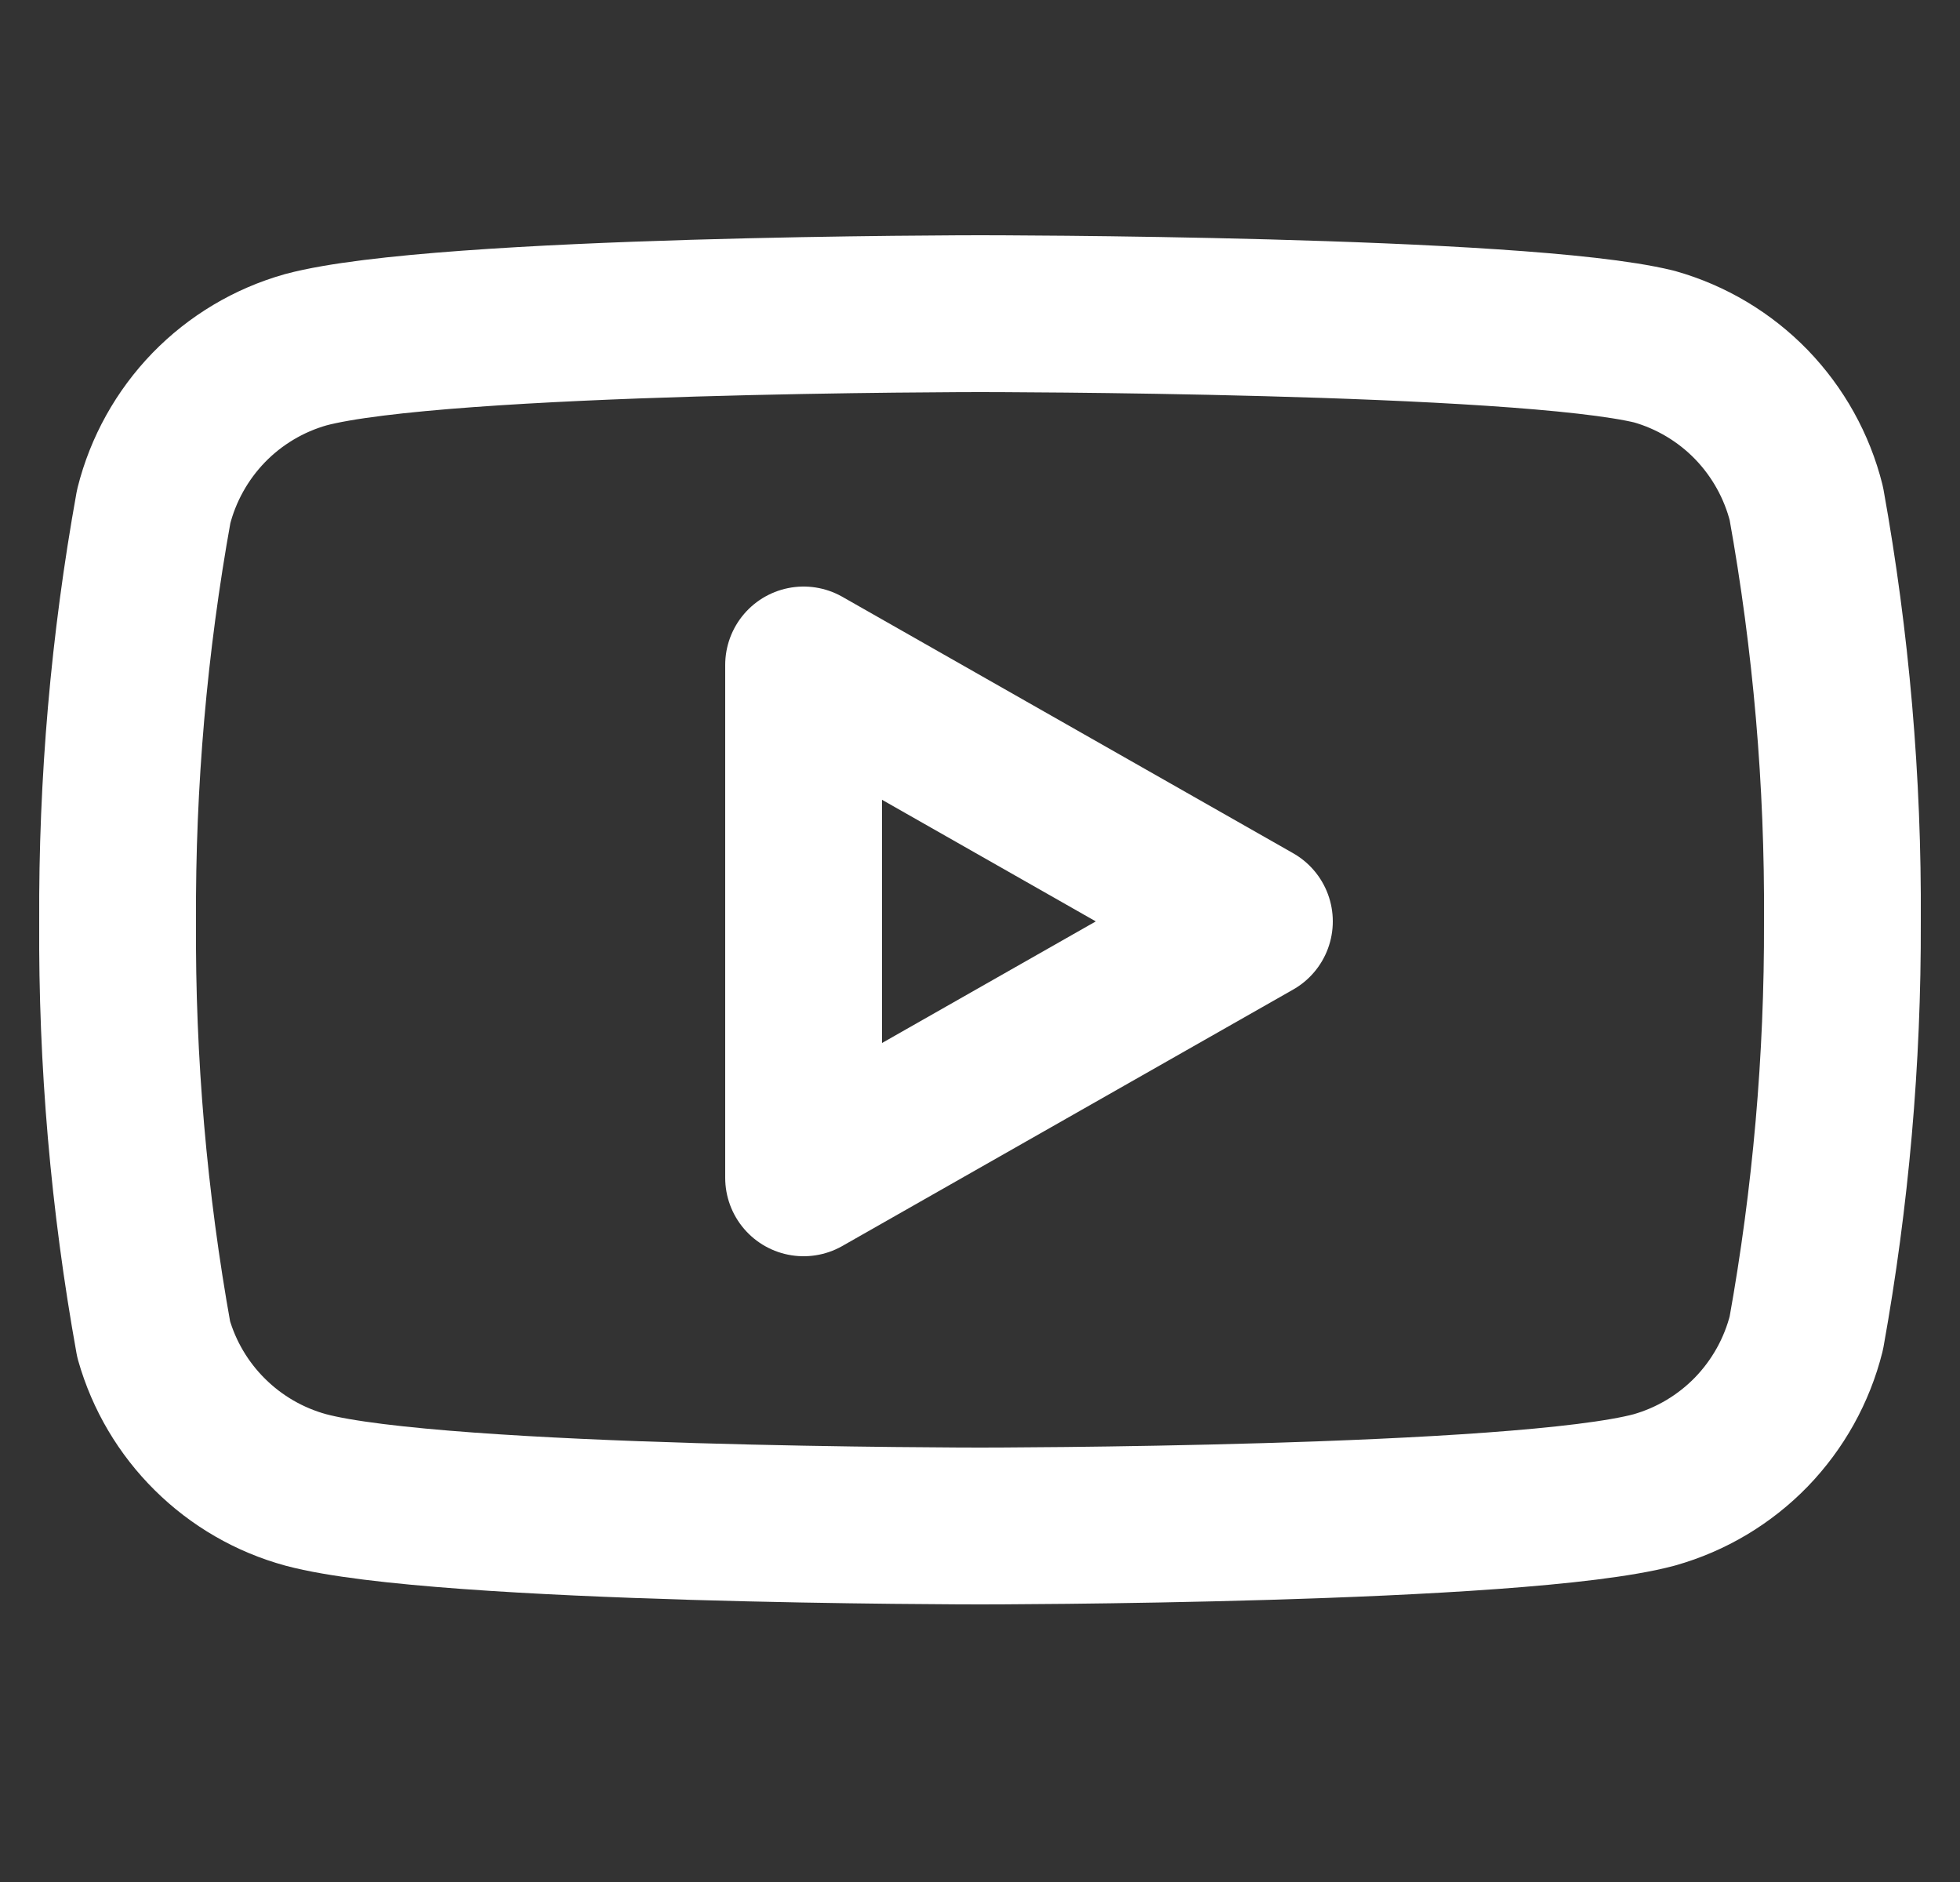
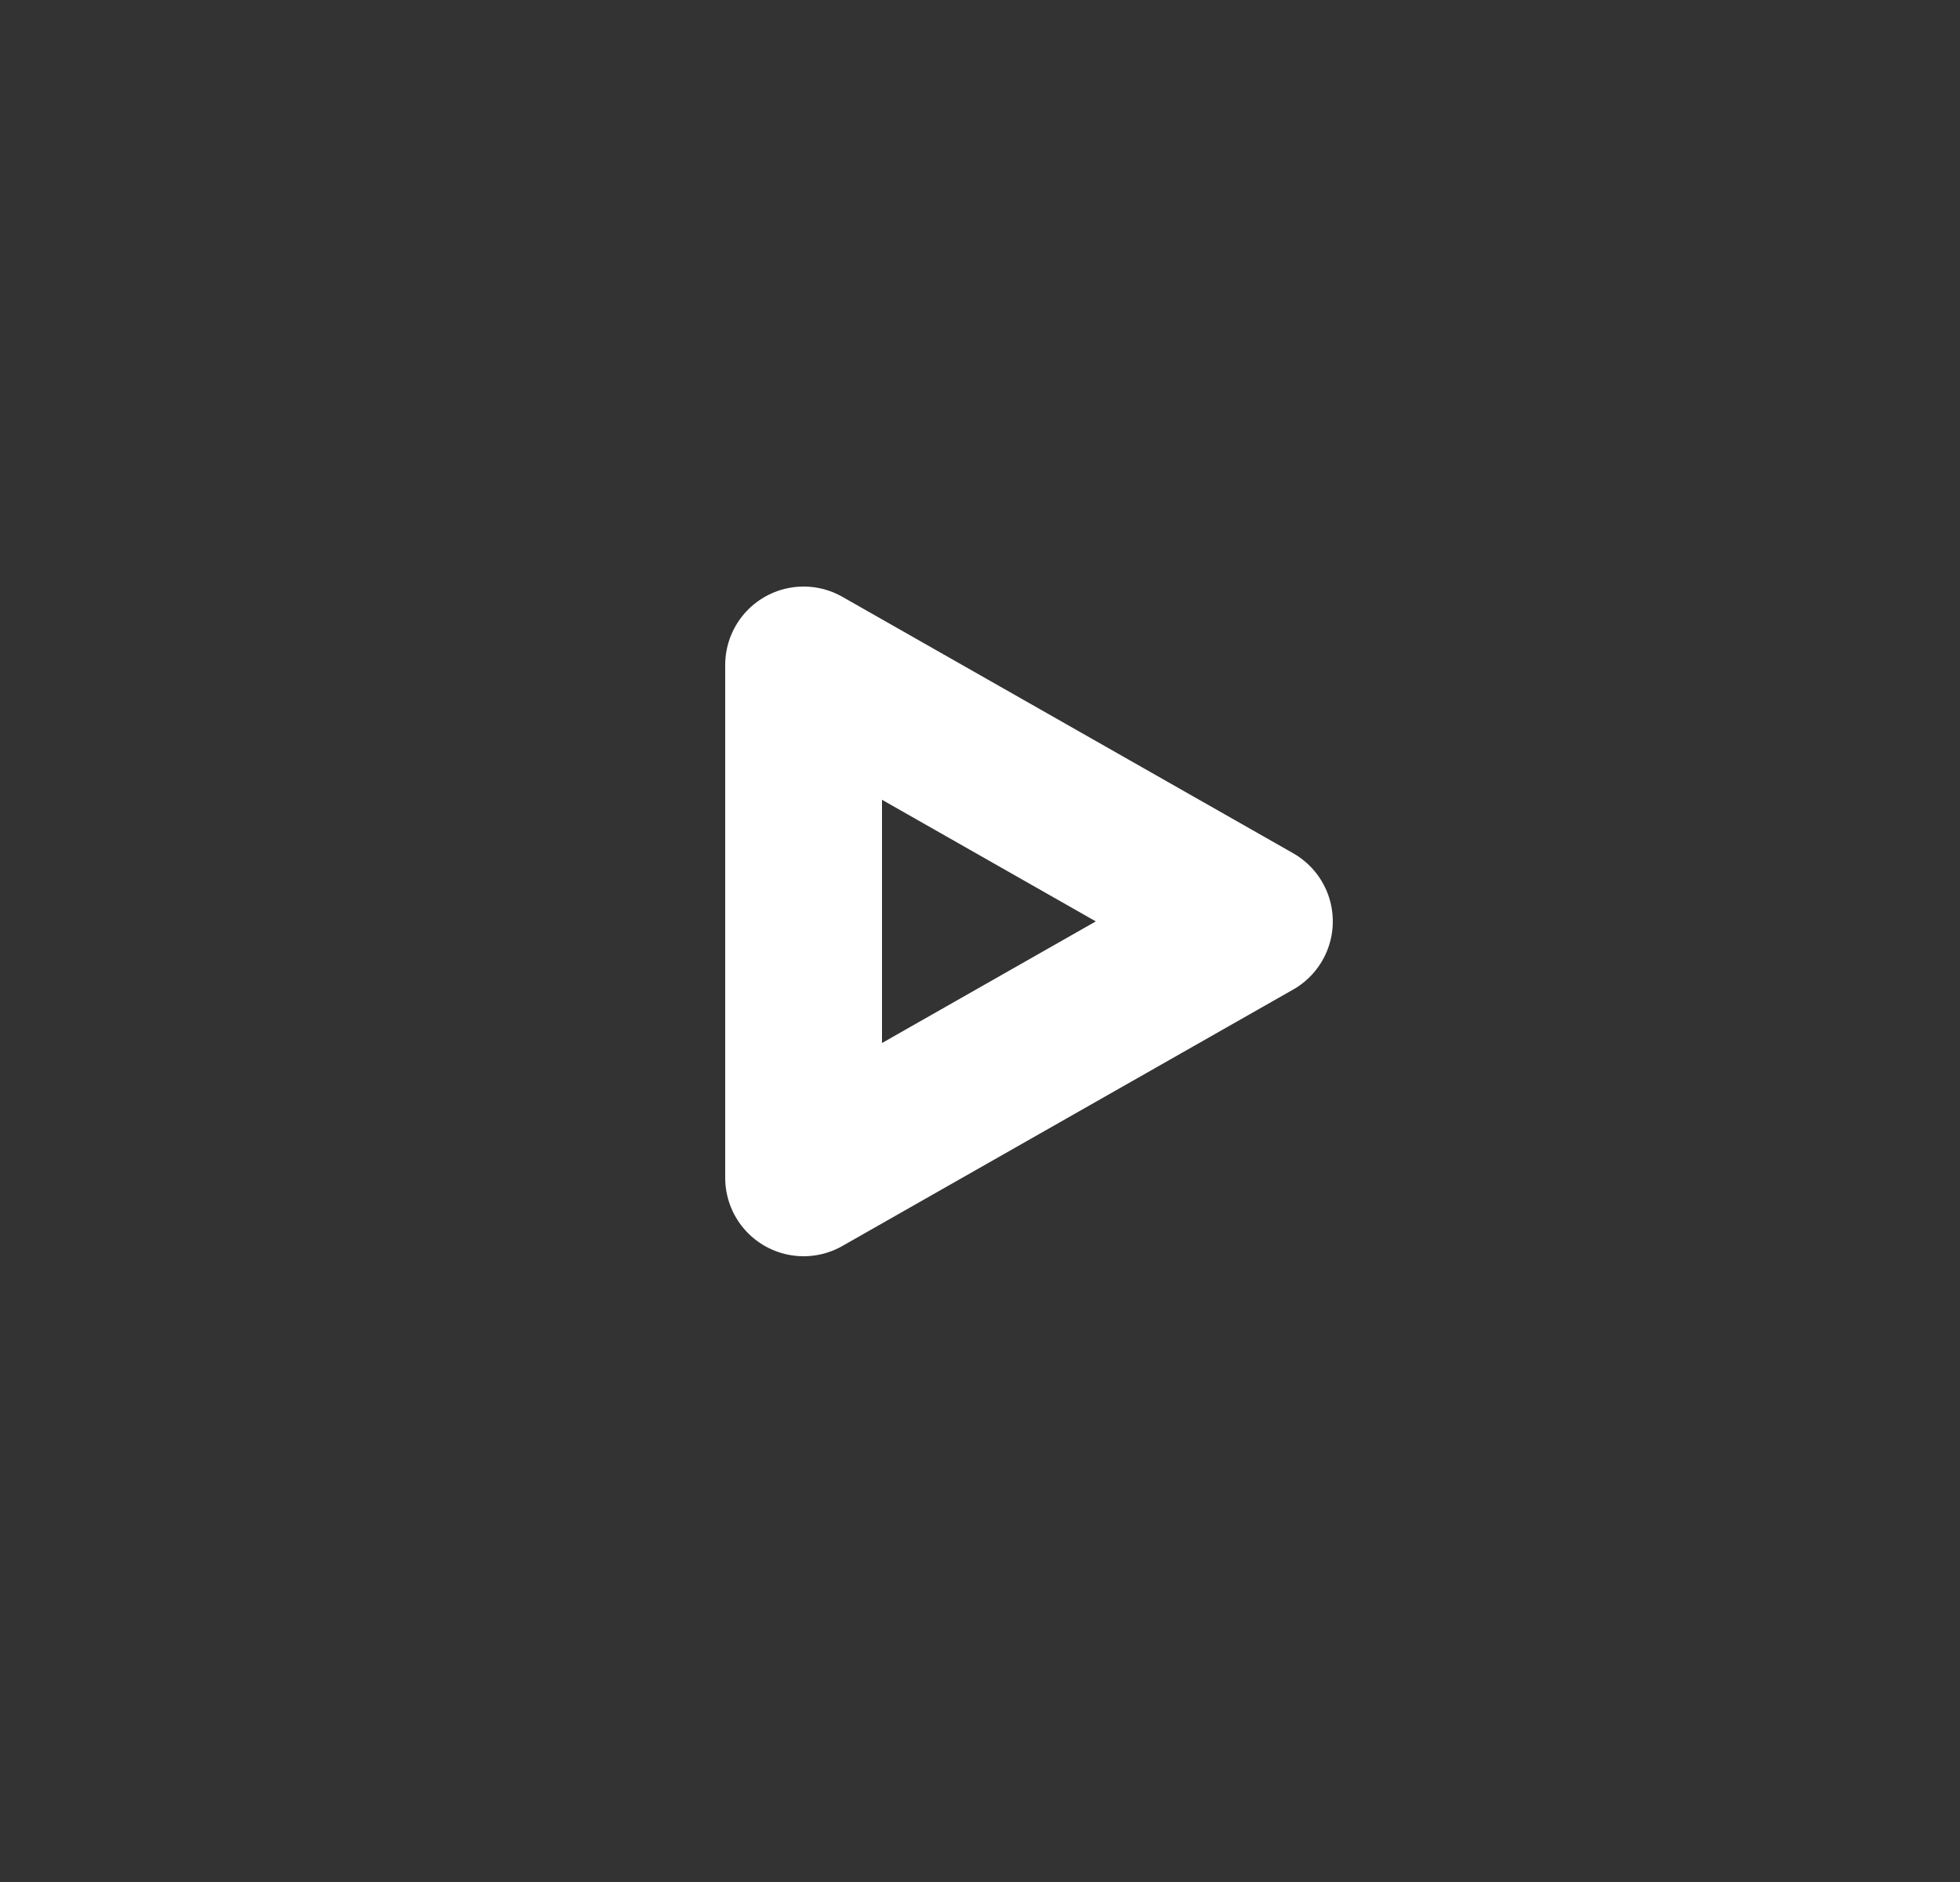
<svg xmlns="http://www.w3.org/2000/svg" width="25" height="24" viewBox="0 0 25 24" fill="none">
  <rect x="0" y="0" width="25" height="24" fill="#333333" stroke="none" />
  <g clip-path="url(#clip0_1316_21898)">
-     <path d="M23.04 6.42C22.921 5.945 22.679 5.511 22.339 5.159C21.998 4.808 21.571 4.553 21.1 4.42C19.38 4 12.5 4 12.5 4C12.5 4 5.62 4 3.9 4.46C3.429 4.593 3.002 4.848 2.661 5.199C2.321 5.551 2.079 5.985 1.96 6.46C1.645 8.206 1.491 9.976 1.5 11.75C1.489 13.537 1.643 15.321 1.96 17.08C2.091 17.54 2.338 17.958 2.678 18.294C3.018 18.631 3.439 18.874 3.9 19C5.62 19.46 12.5 19.46 12.5 19.46C12.5 19.46 19.38 19.46 21.1 19C21.571 18.867 21.998 18.612 22.339 18.261C22.679 17.909 22.921 17.475 23.04 17C23.352 15.268 23.506 13.51 23.5 11.75C23.511 9.963 23.357 8.179 23.04 6.42Z" stroke="white" stroke-width="2" stroke-linecap="round" stroke-linejoin="round" />
    <path d="M10.25 15.02L16 11.75L10.25 8.48V15.02Z" stroke="white" stroke-width="2" stroke-linecap="round" stroke-linejoin="round" />
  </g>
  <defs>
    <clipPath id="clip0_1316_21898">
      <rect width="24" height="24" fill="white" transform="translate(0.5)" />
    </clipPath>
  </defs>
</svg>